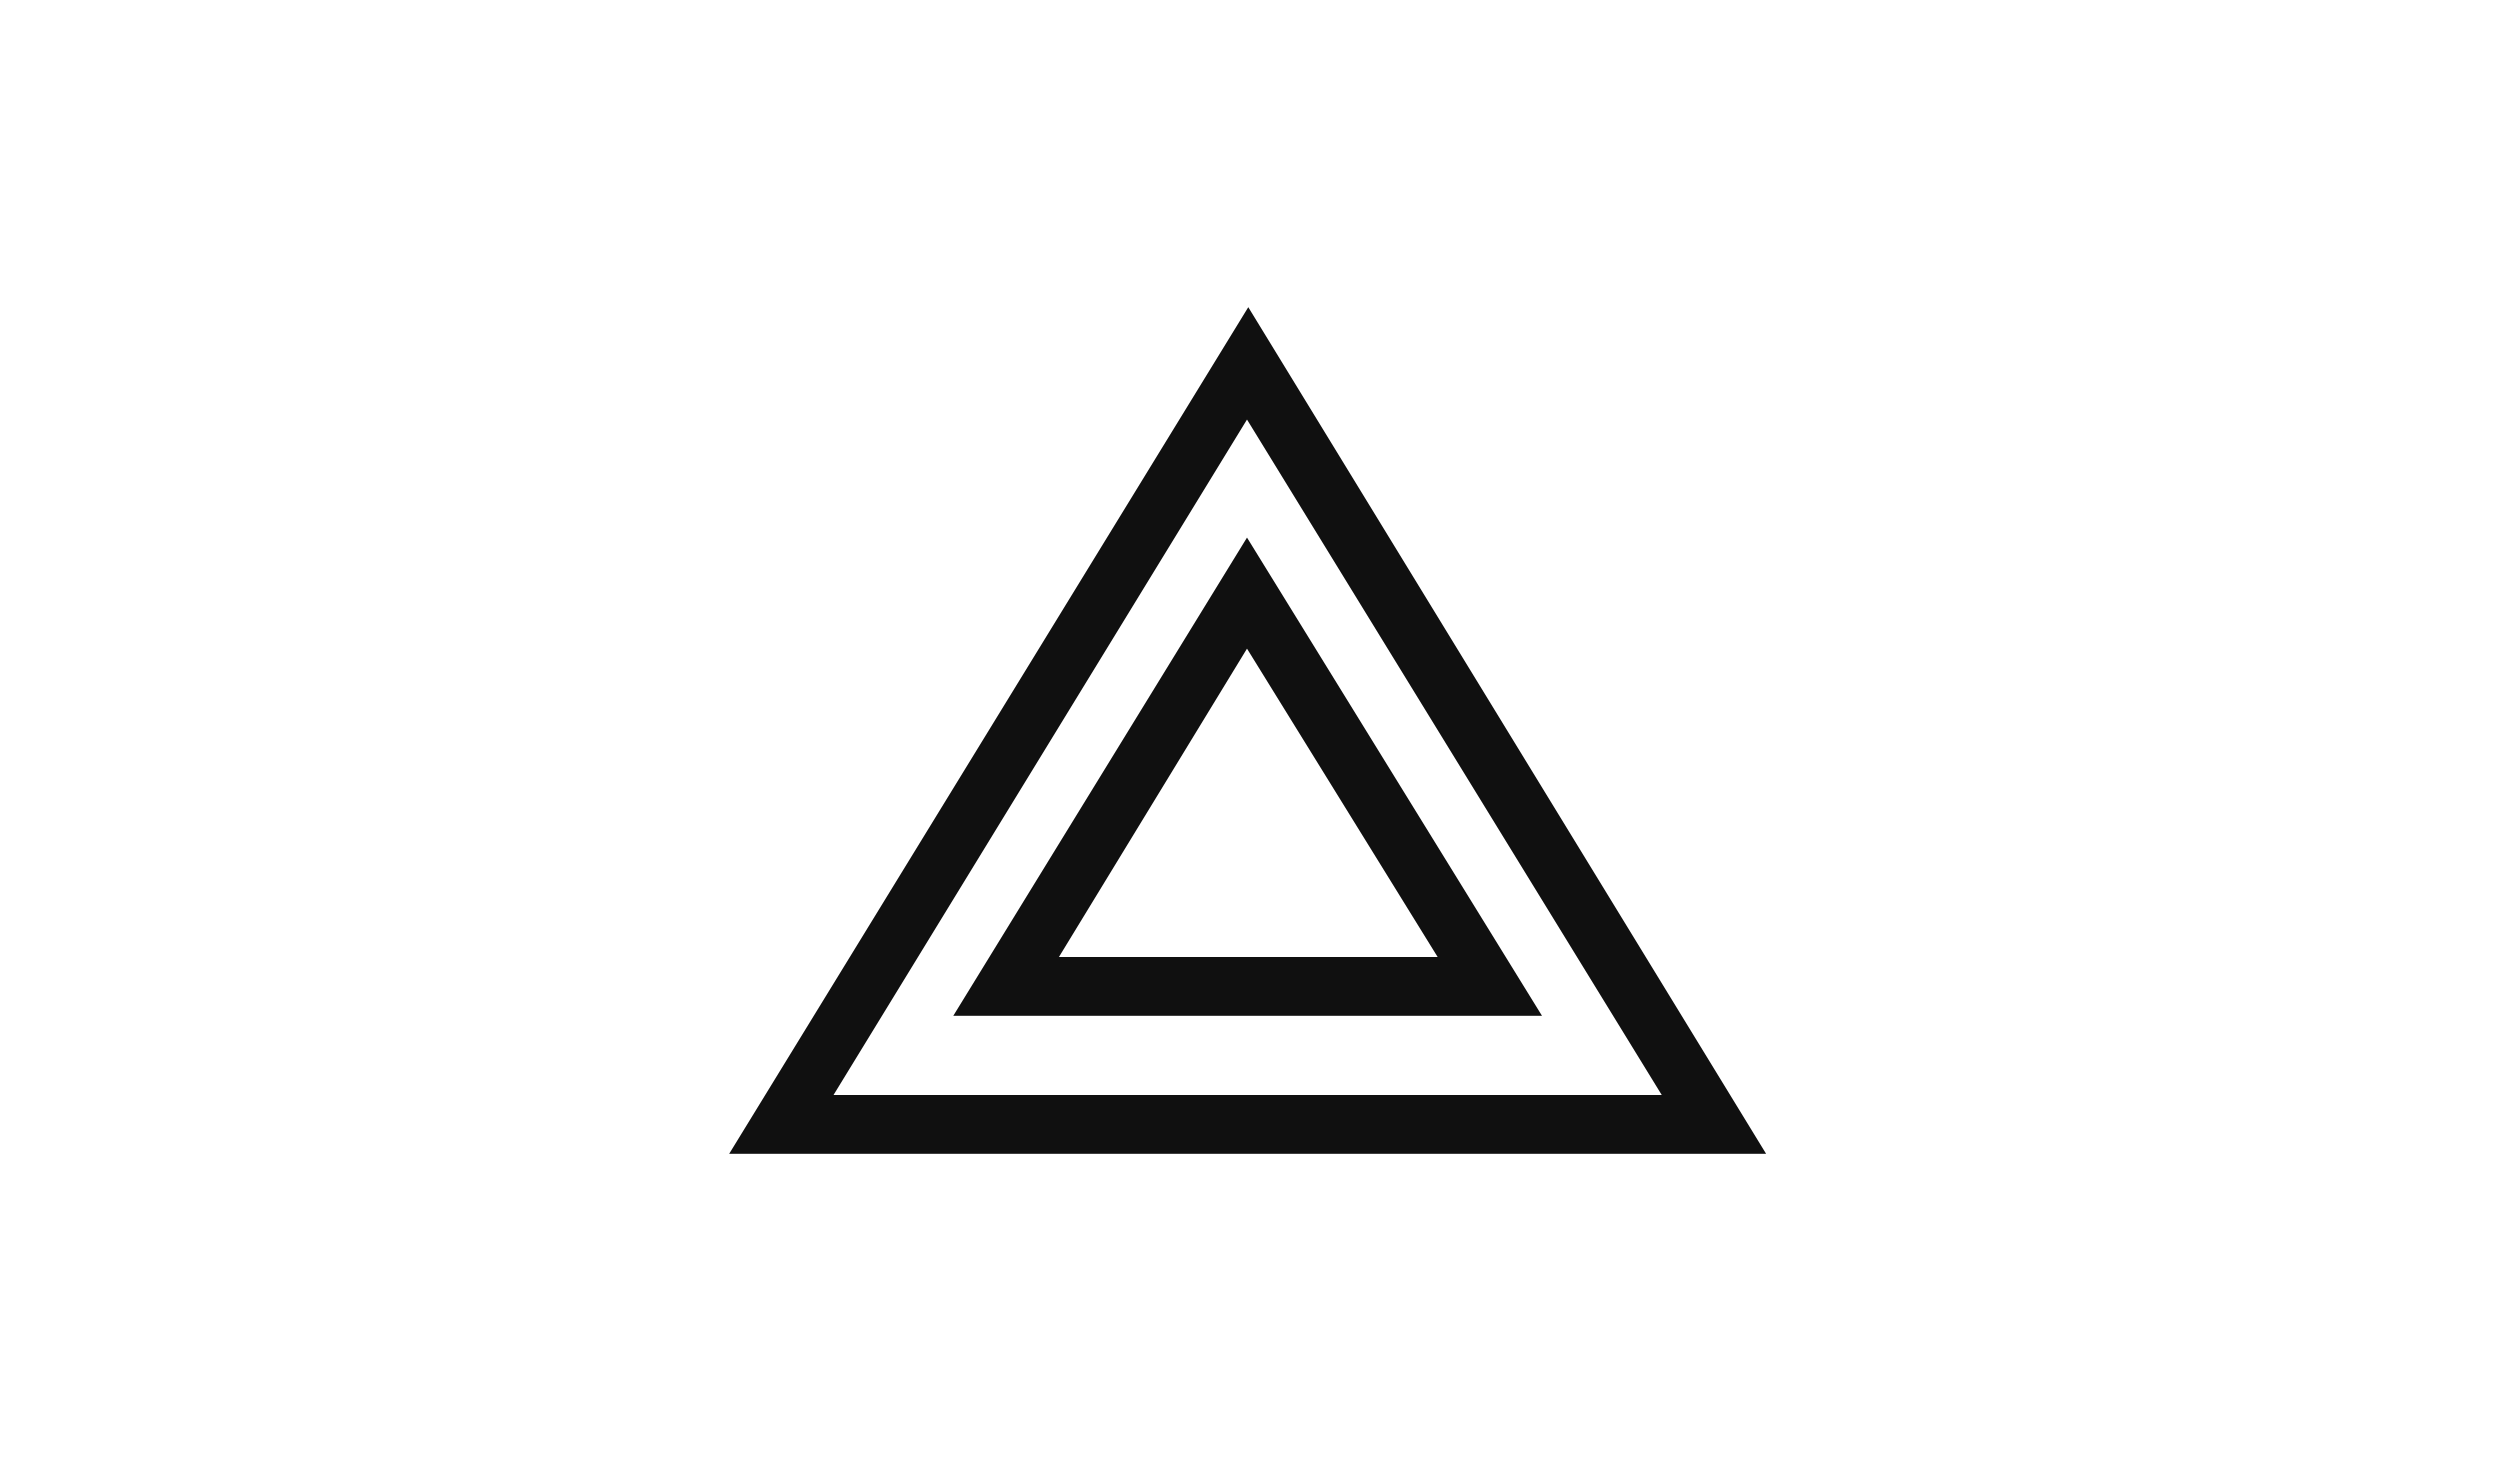
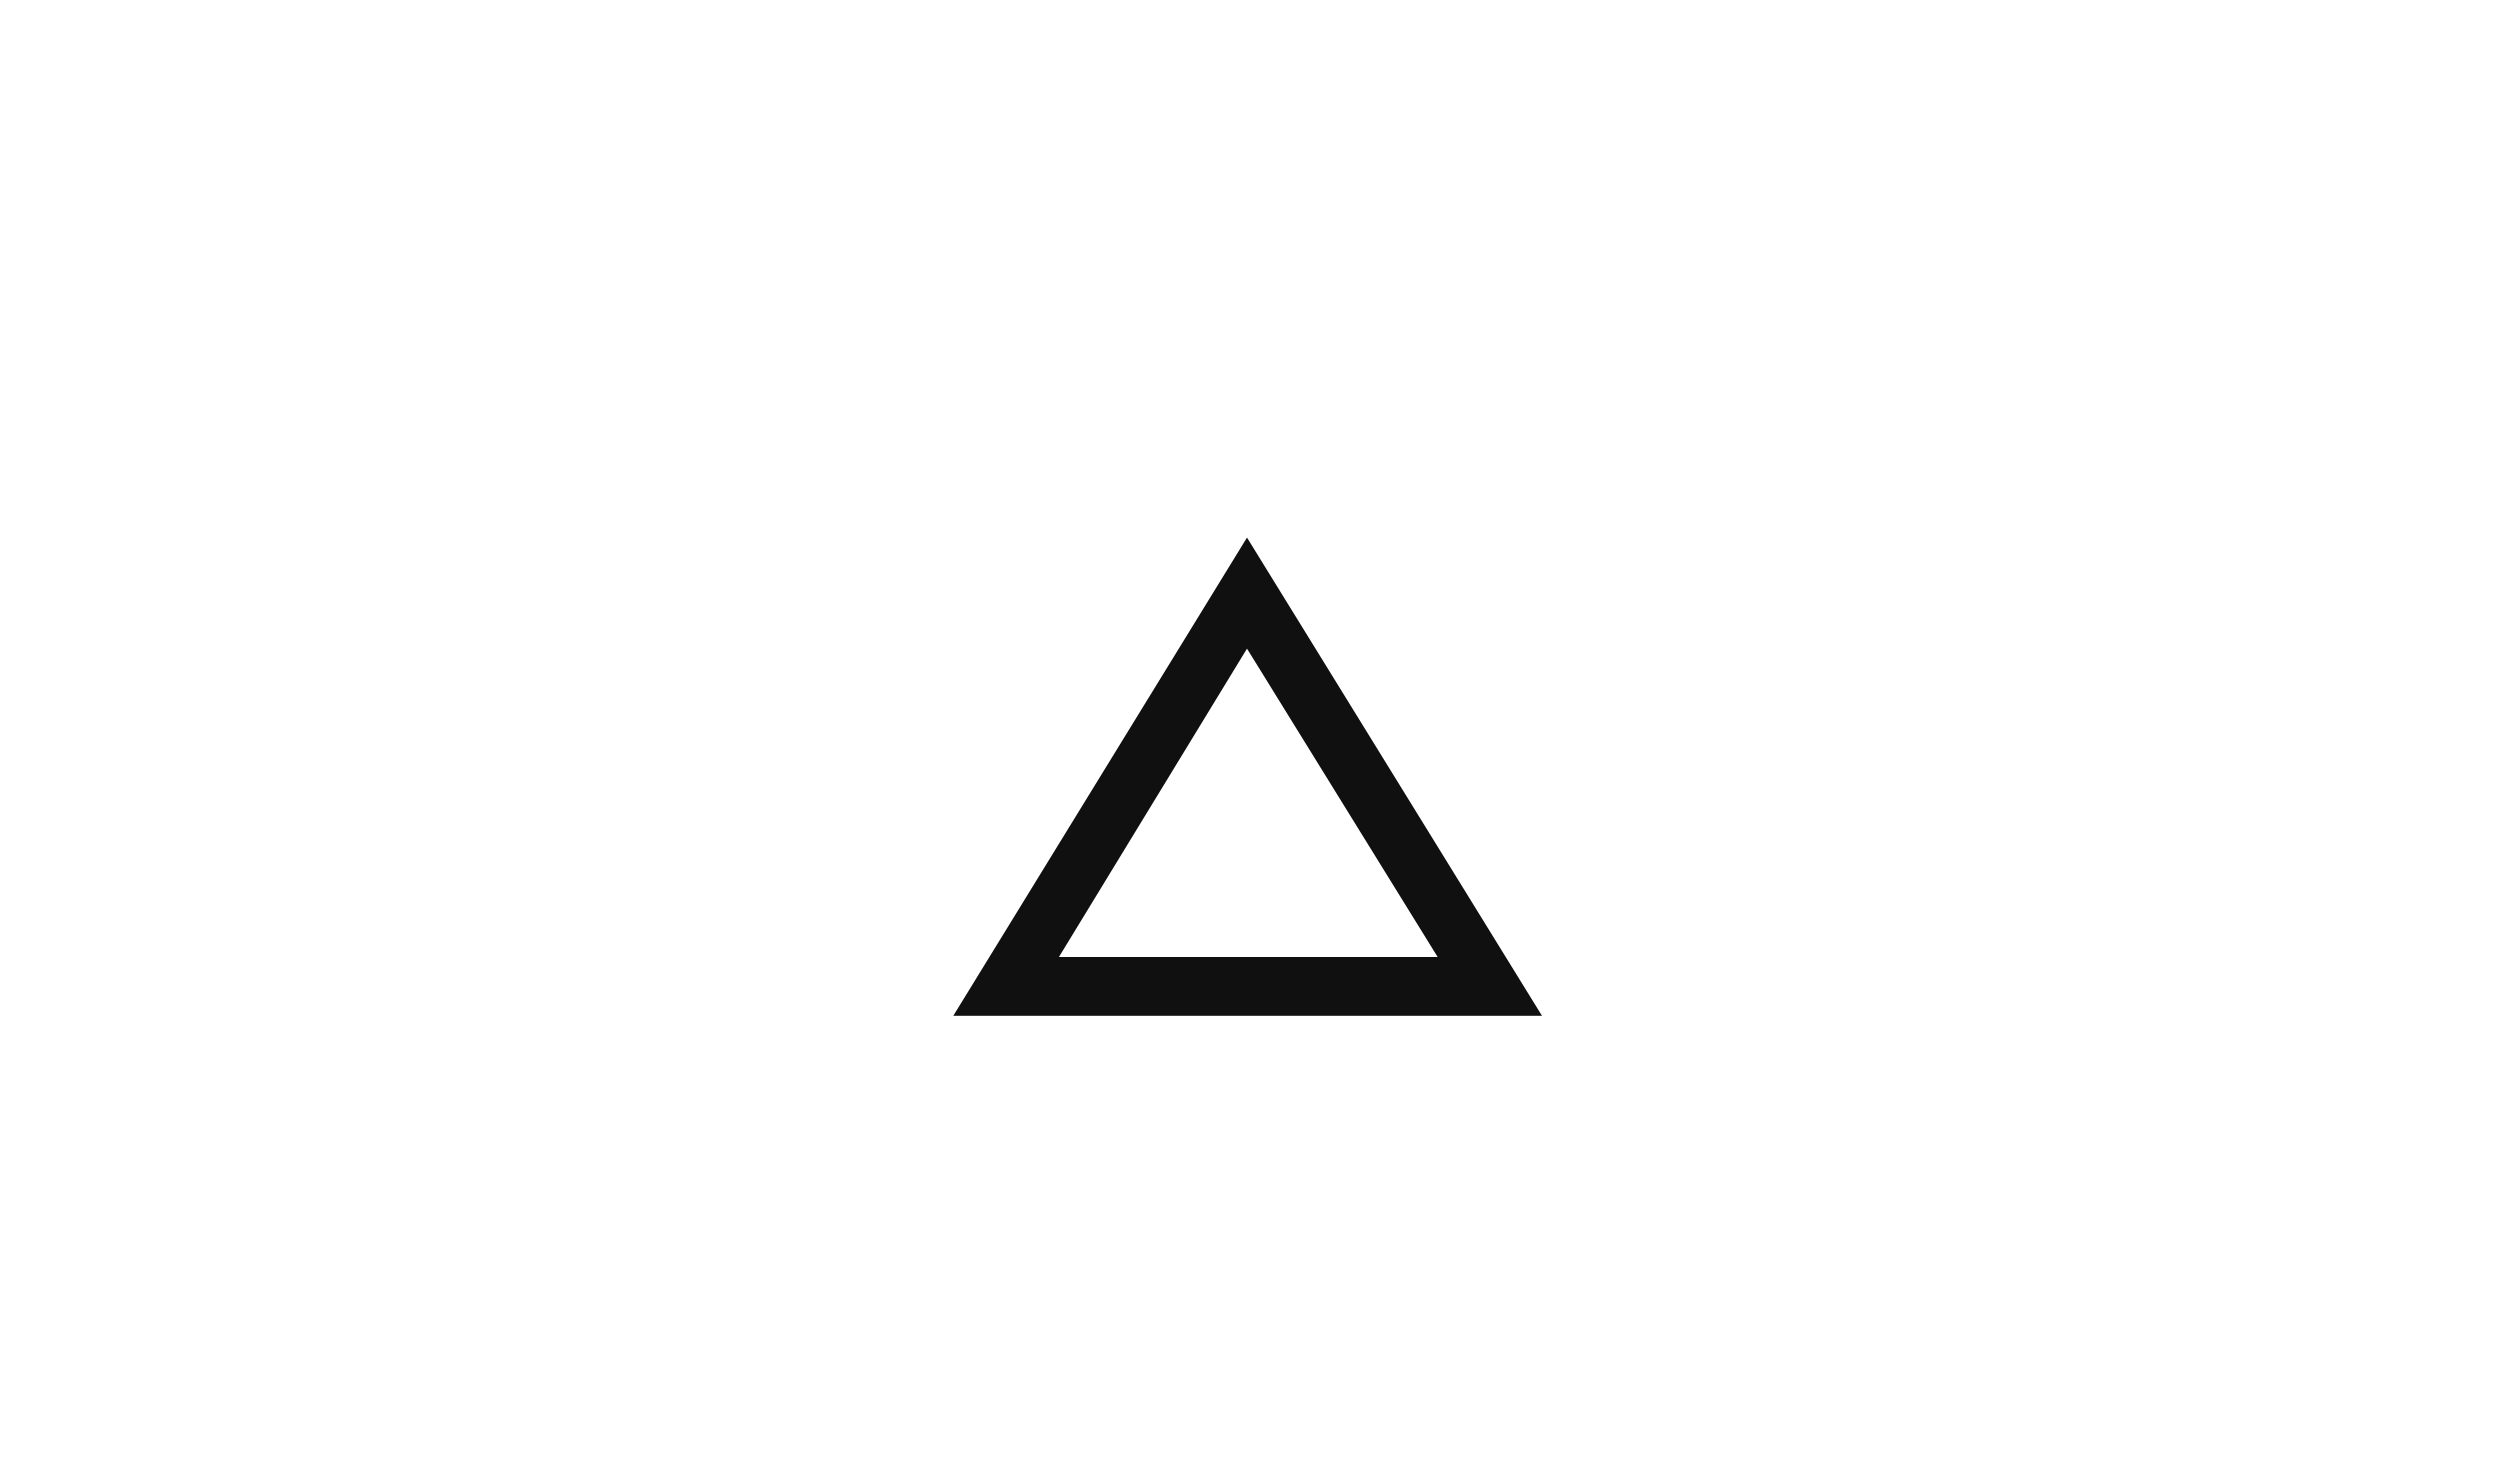
<svg xmlns="http://www.w3.org/2000/svg" width="240" height="140" viewBox="0 0 240 140" fill="none">
-   <path d="M169.547 110.766H70L119.835 29.489L169.547 110.766ZM80.016 105.122H159.53L119.712 40.276L80.016 105.122Z" fill="#101010" />
  <path d="M148.03 97.514H91.517L119.712 51.608L148.03 97.514ZM101.658 91.87H138.014L119.712 62.269L101.658 91.87Z" fill="#101010" />
</svg>